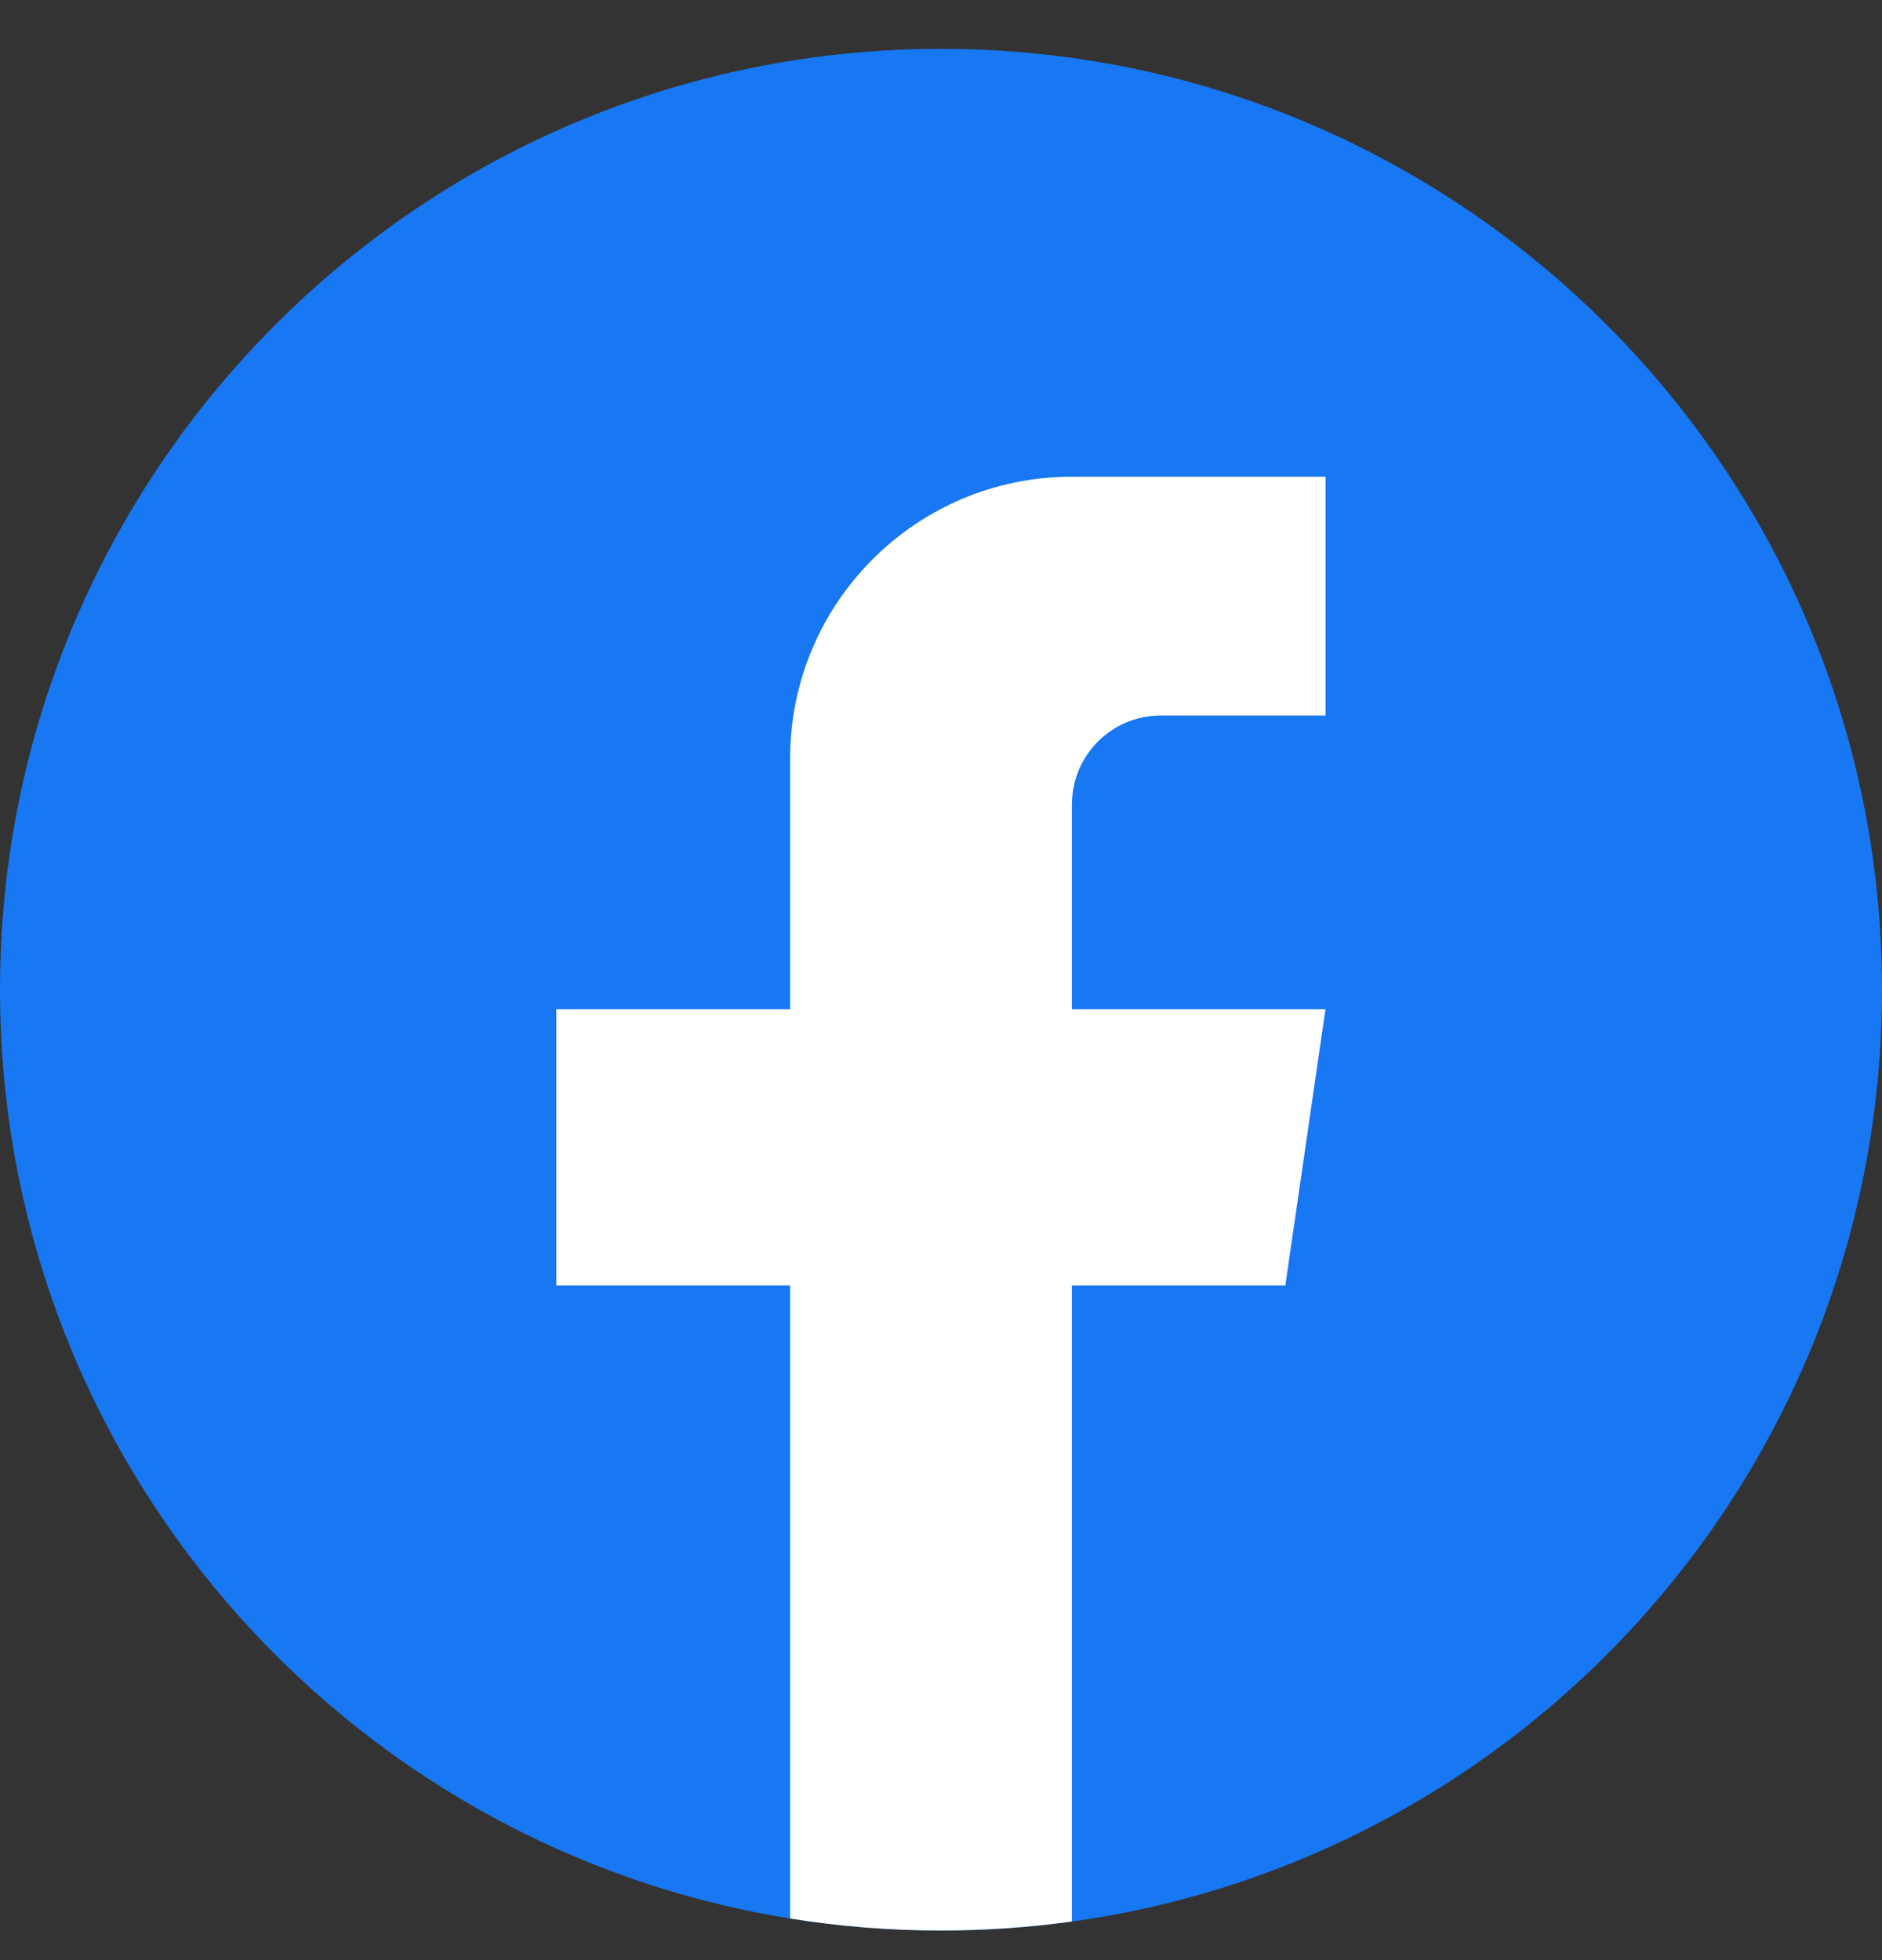
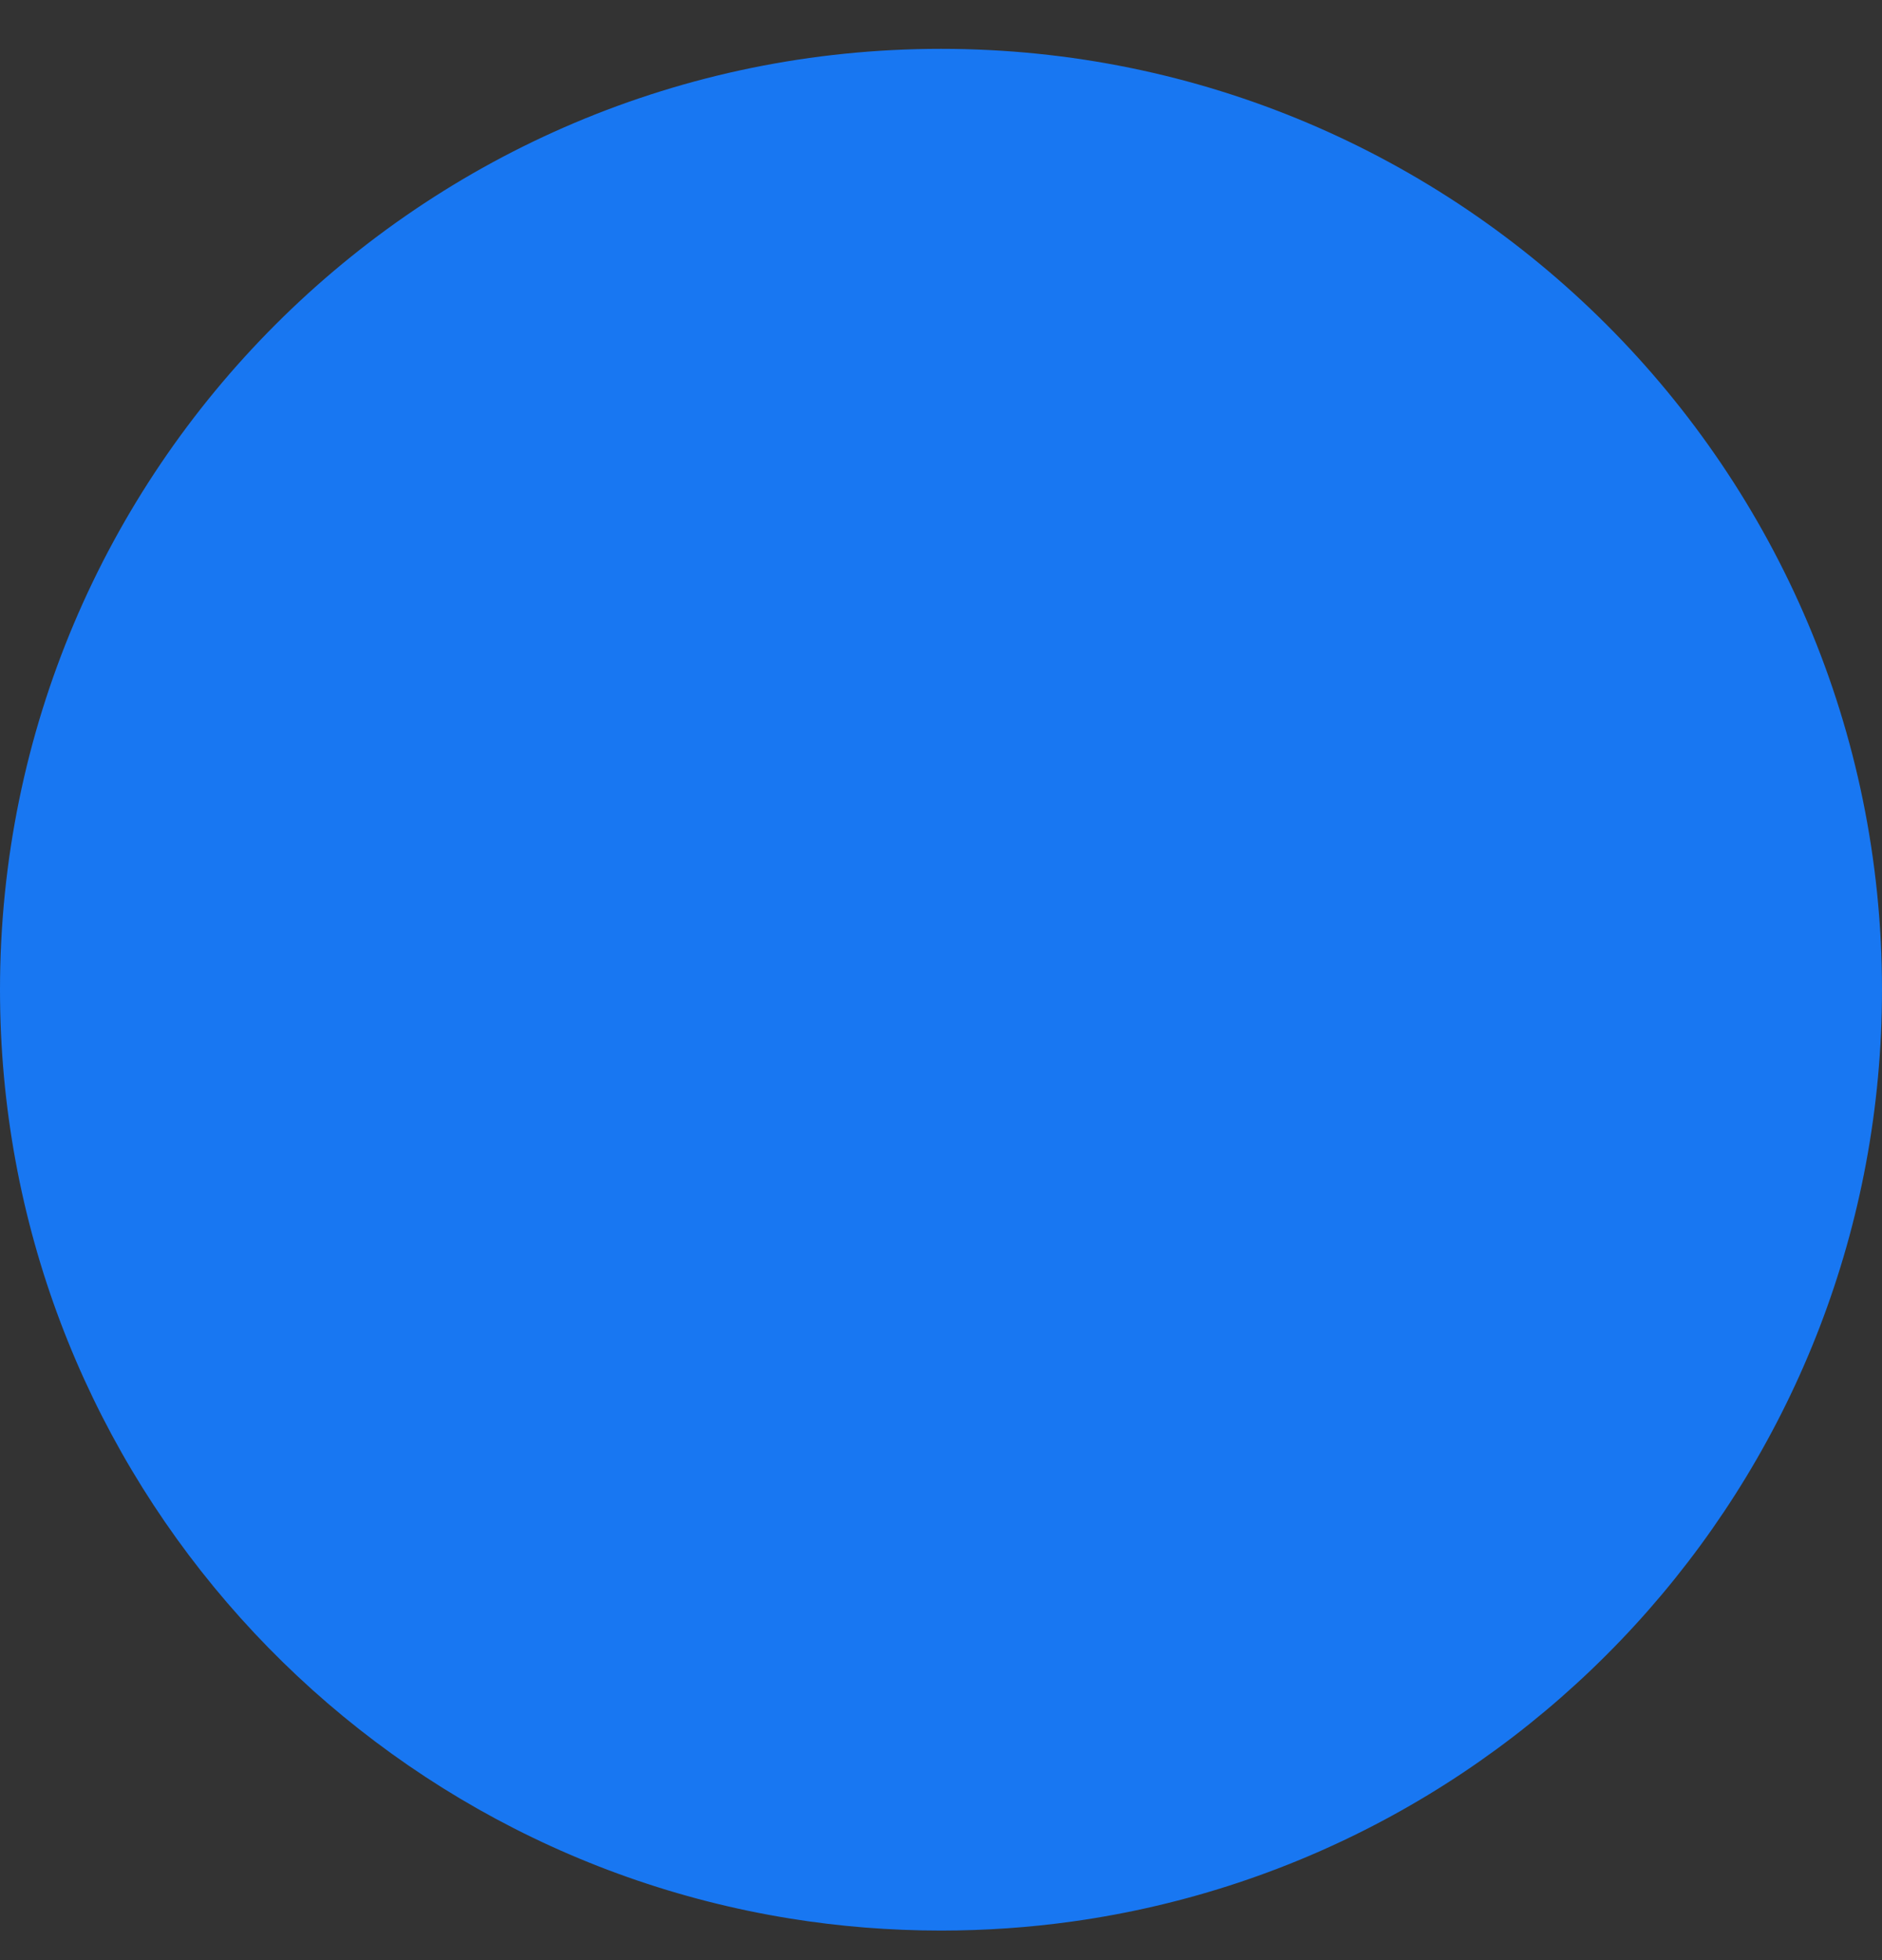
<svg xmlns="http://www.w3.org/2000/svg" width="24" height="25" viewBox="0 0 24 25" fill="none">
  <rect x="0" y="0" width="24" height="25" fill="#333333" stroke="none" />
-   <path d="M24 12.623C24 18.684 19.507 23.695 13.671 24.508C13.126 24.584 12.567 24.623 12 24.623C11.346 24.623 10.704 24.571 10.078 24.47C4.364 23.55 0 18.596 0 12.623C0 5.996 5.373 0.623 12 0.623C18.626 0.623 24 5.996 24 12.623Z" fill="#1877F2" />
-   <path d="M13.669 10.258V12.872H16.903L16.391 16.394H13.669V24.507C13.123 24.583 12.565 24.622 11.998 24.622C11.344 24.622 10.702 24.57 10.076 24.469V16.394H7.094V12.872H10.076V9.674C10.076 7.689 11.685 6.08 13.67 6.08V6.082C13.676 6.082 13.681 6.08 13.687 6.08H16.904V9.126H14.802C14.177 9.126 13.67 9.633 13.67 10.257L13.669 10.258Z" fill="white" />
+   <path d="M24 12.623C24 18.684 19.507 23.695 13.671 24.508C13.126 24.584 12.567 24.623 12 24.623C11.346 24.623 10.704 24.571 10.078 24.47C4.364 23.55 0 18.596 0 12.623C0 5.996 5.373 0.623 12 0.623C18.626 0.623 24 5.996 24 12.623" fill="#1877F2" />
</svg>